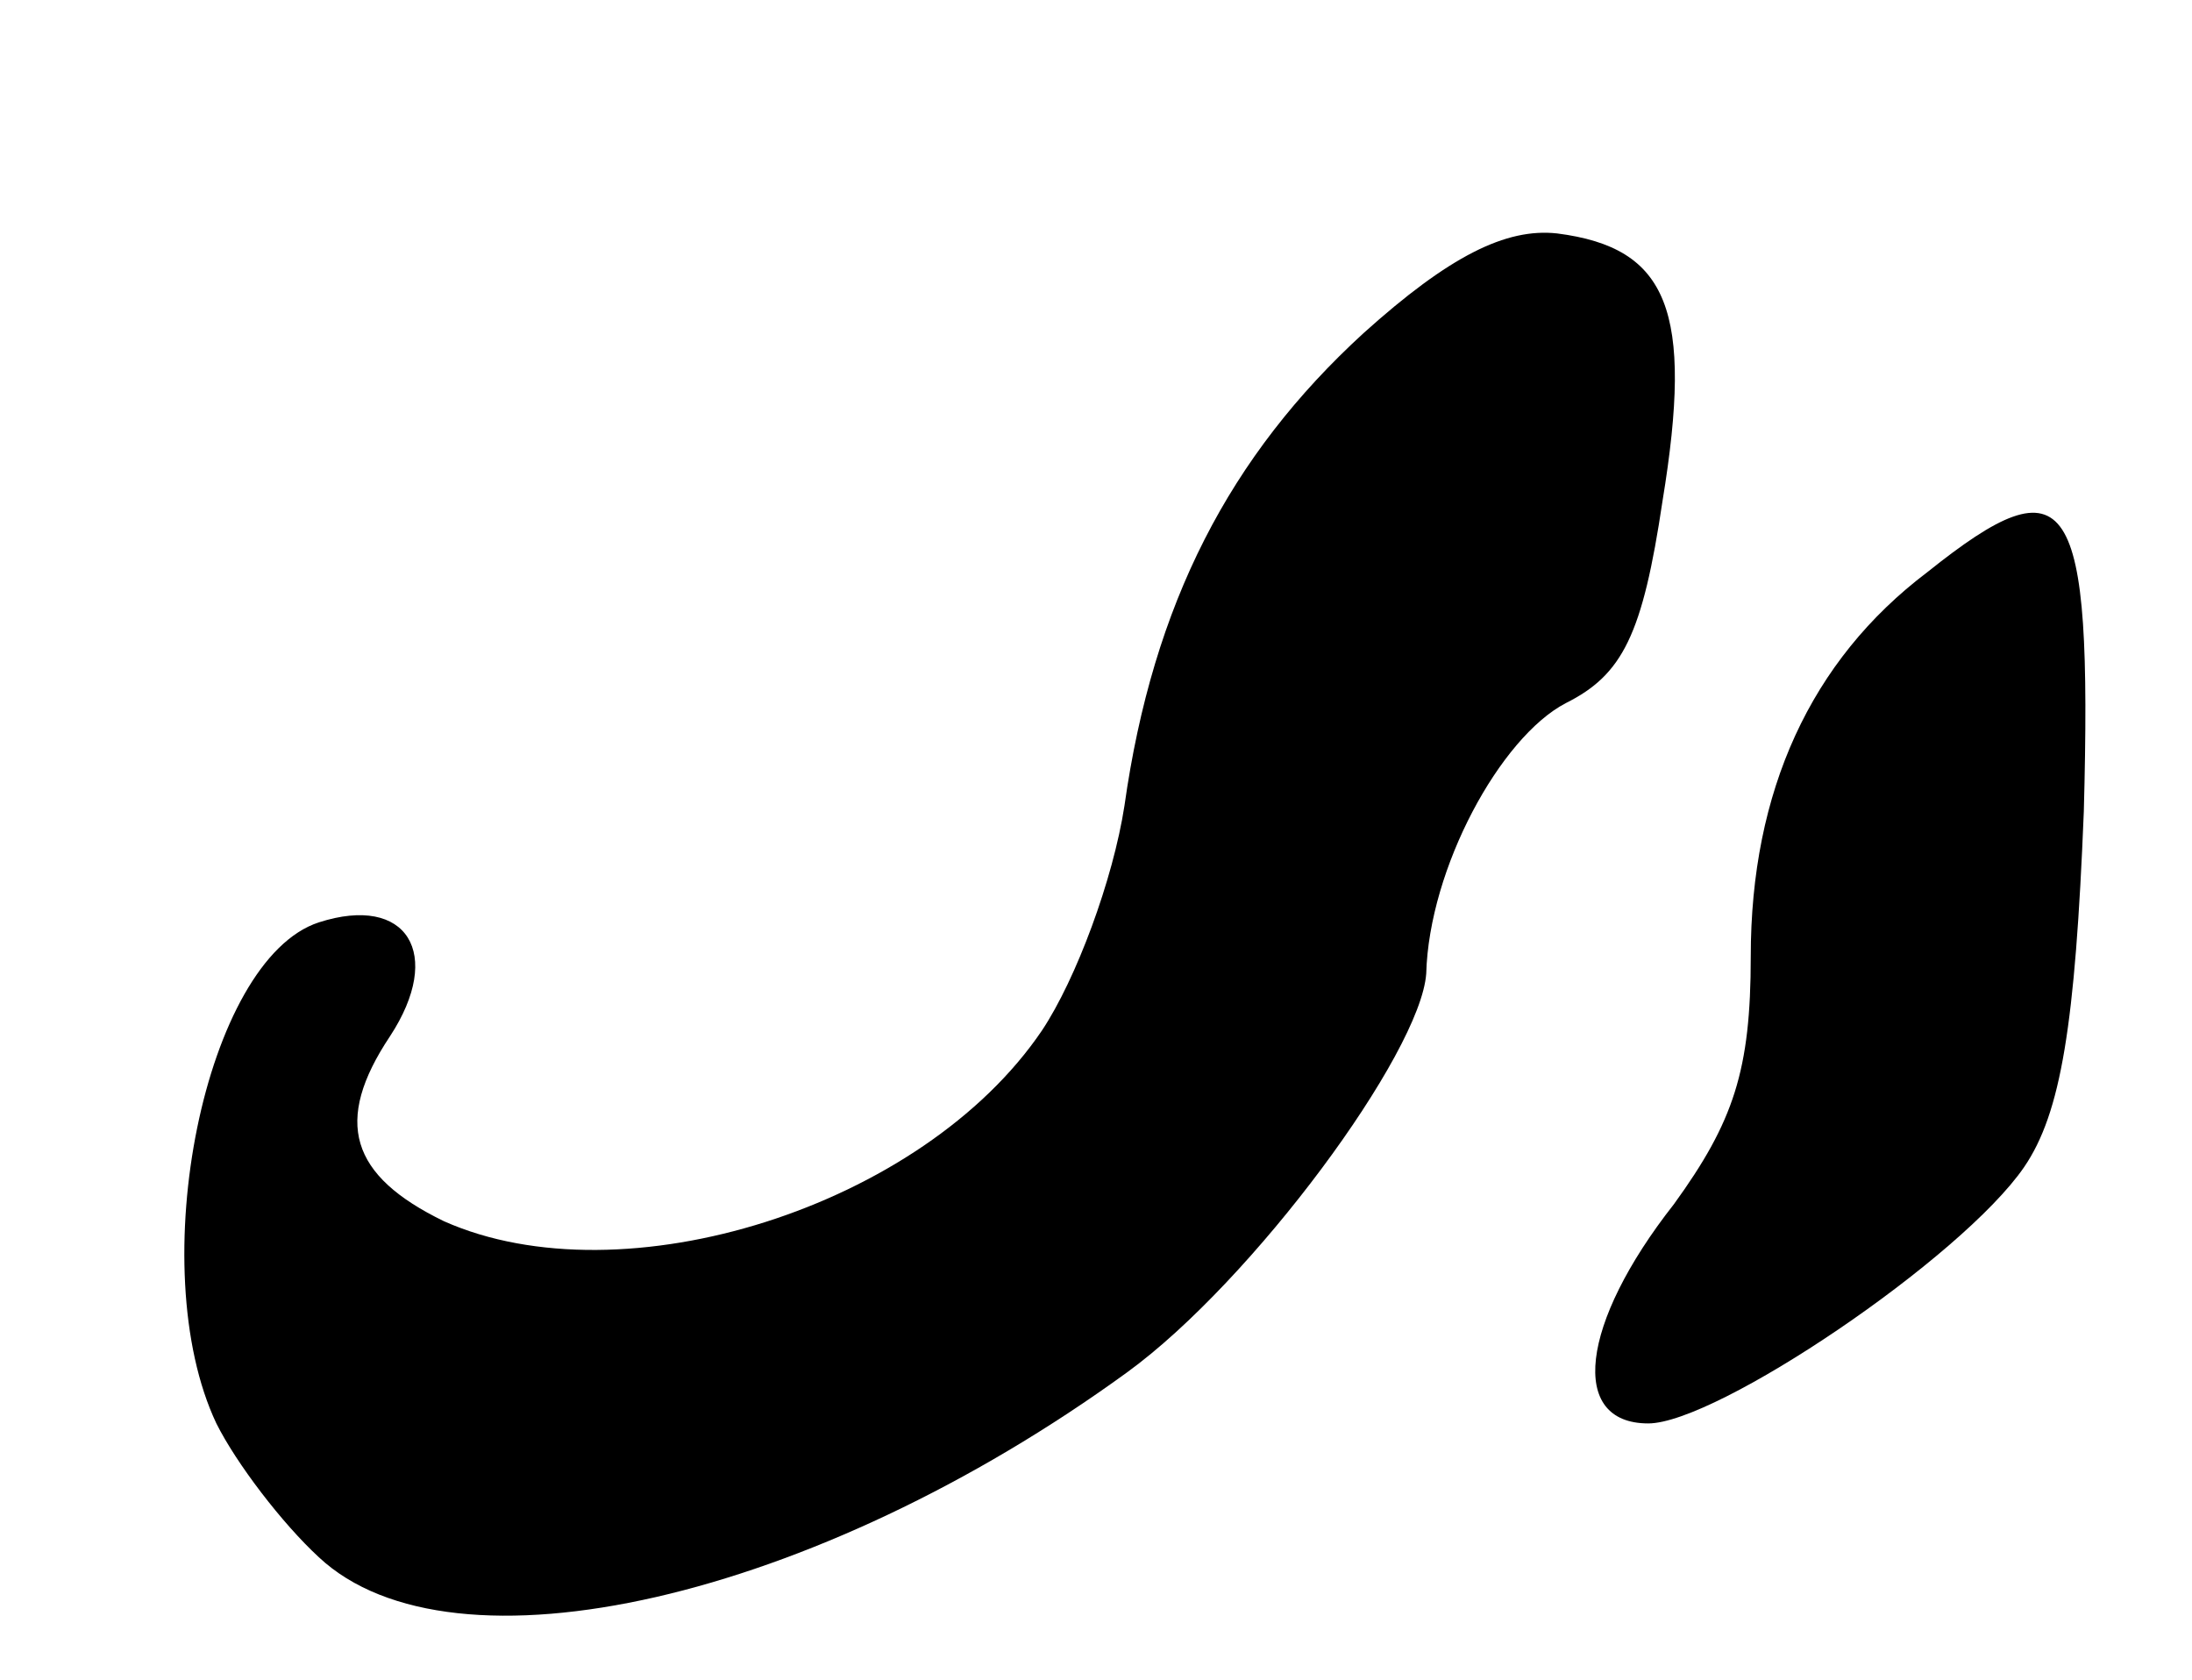
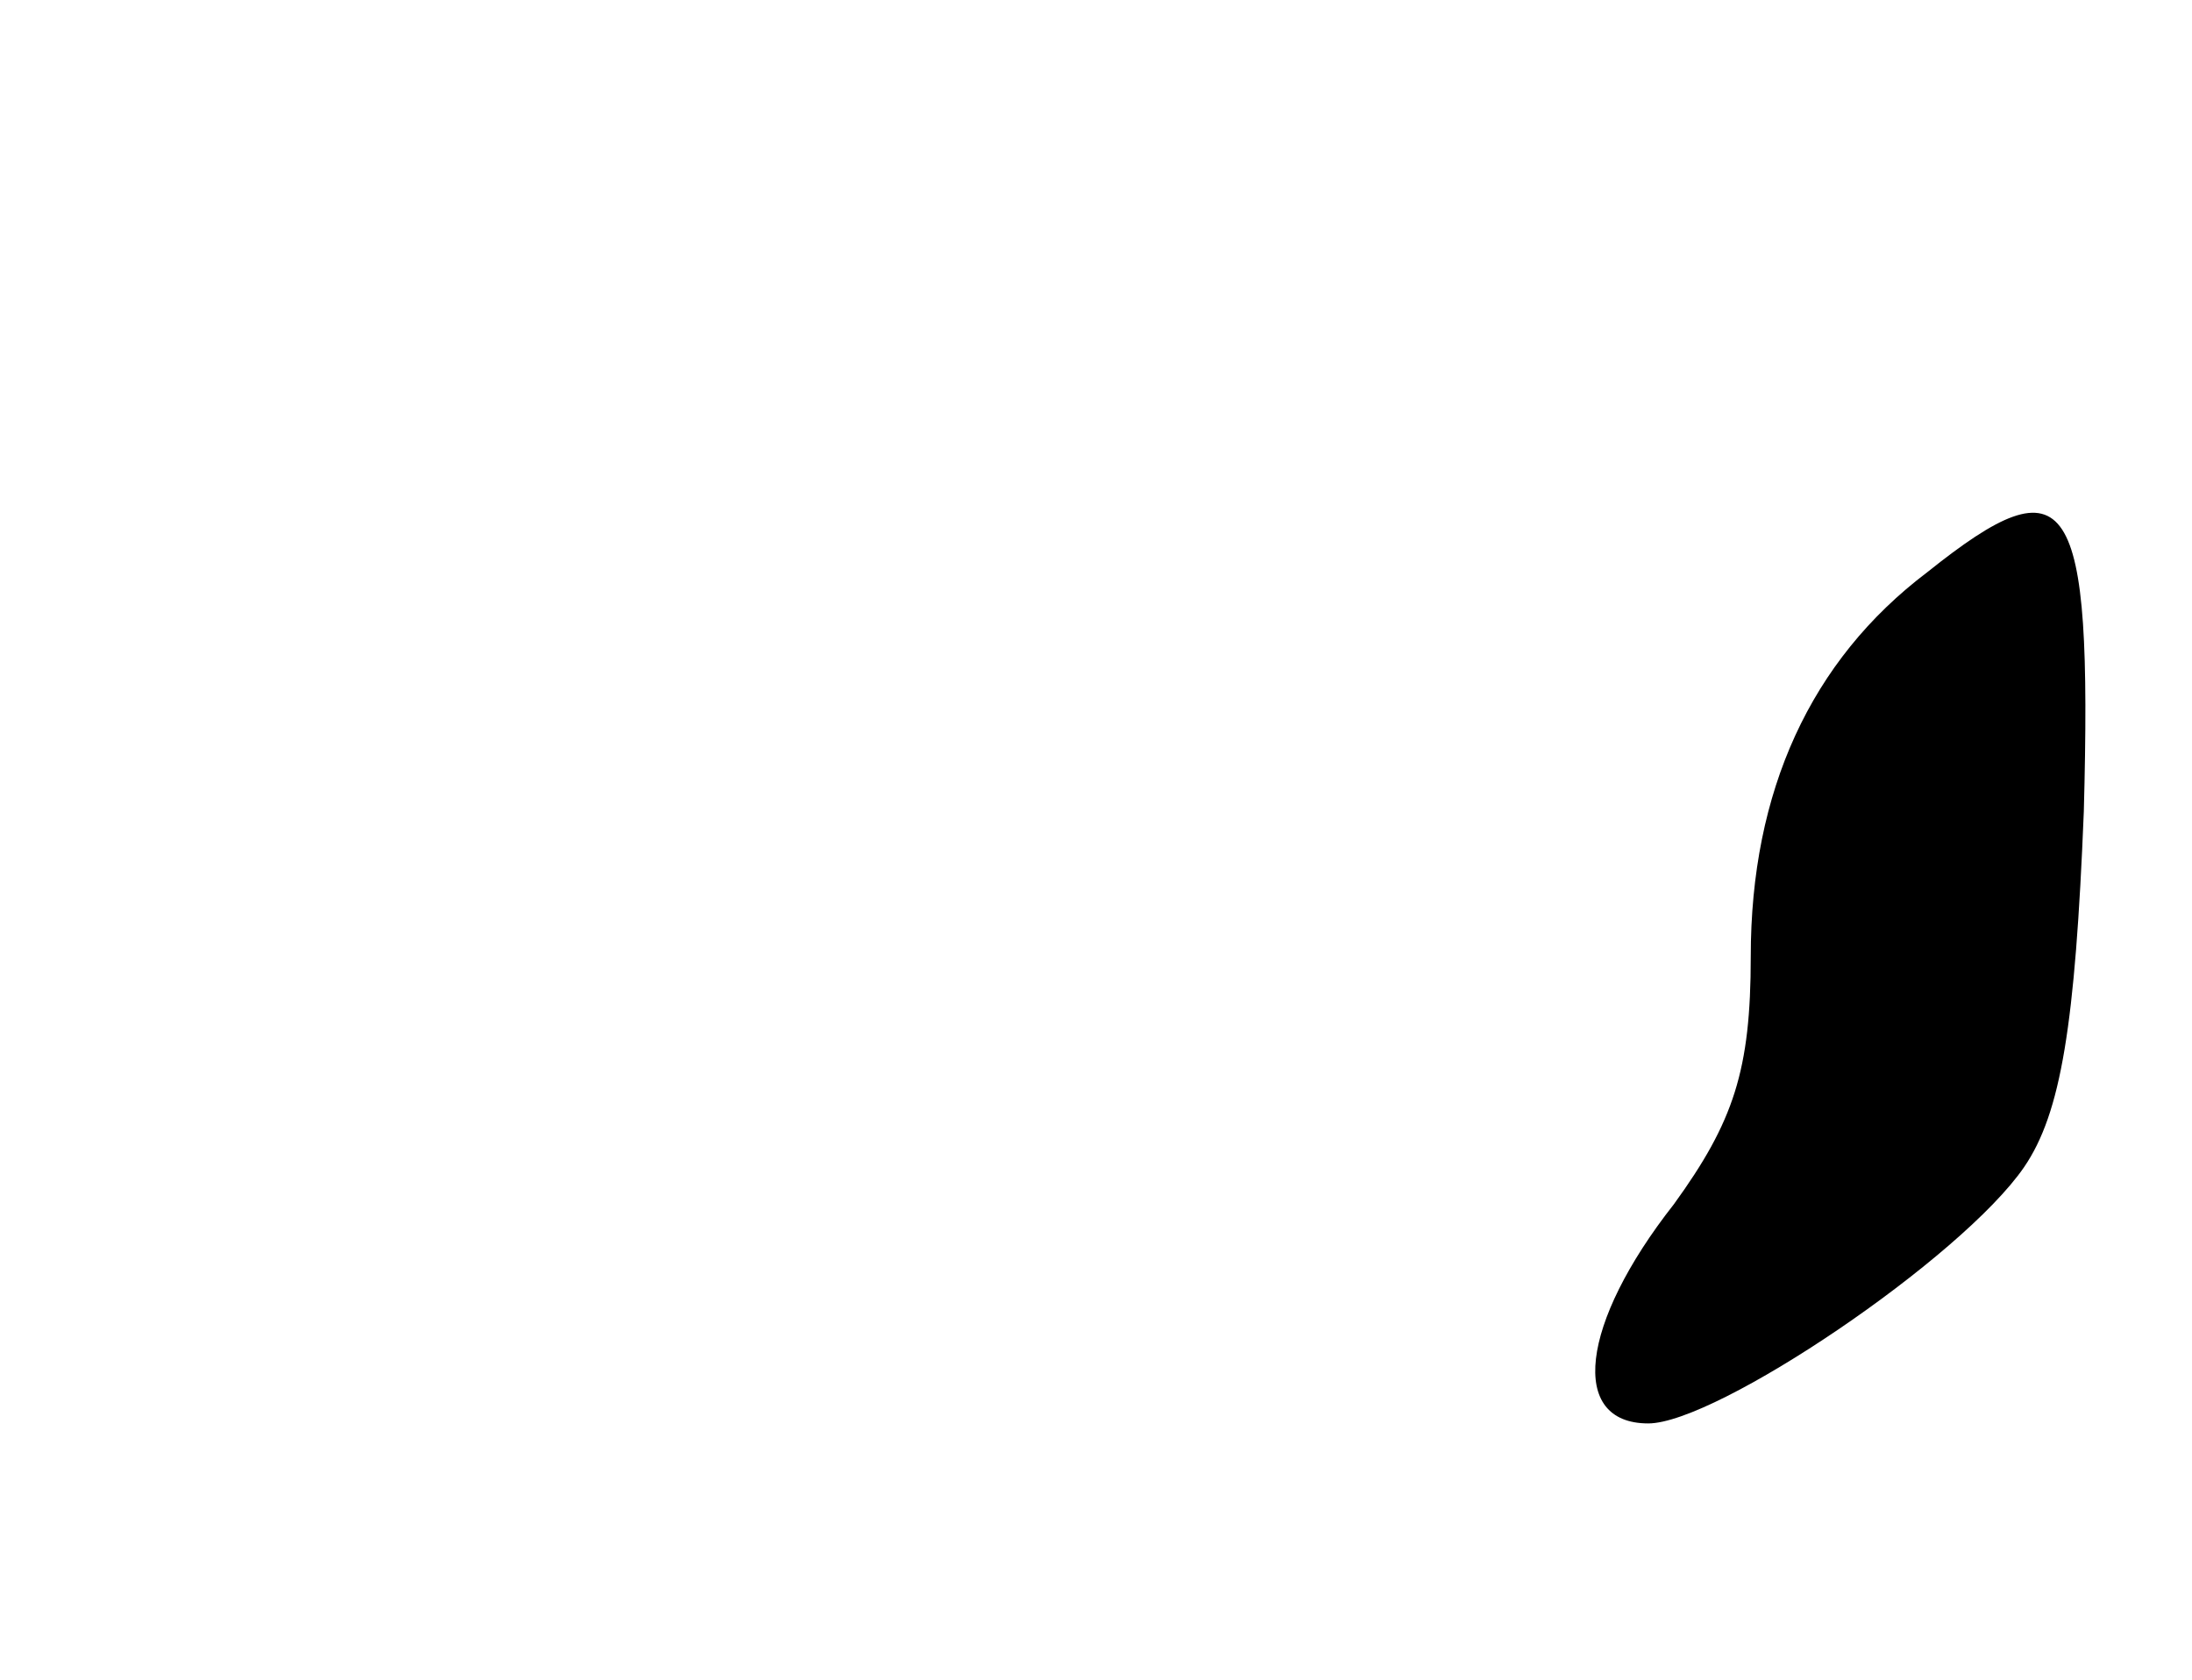
<svg xmlns="http://www.w3.org/2000/svg" version="1.0" width="77pt" height="59pt" viewBox="0 0 77 59" preserveAspectRatio="xMidYMid meet">
  <g transform="translate(0,59) scale(0.1,-0.1)" fill="#000000" stroke="none">
-     <path d="M479 473 c-47 -43 -74 -95 -84 -166 -4 -26 -17 -61 -29 -79 -42 -62 -147 -95 -210 -67 -33 16 -39 35 -19 65 19 29 6 50 -25 40 -40 -13 -62 -121 -36 -176 7 -14 23 -35 36 -47 47 -44 174 -15 284 65 44 32 103 112 105 140 1 37 26 83 49 95 20 10 27 24 34 71 11 67 2 89 -37 94 -18 2 -38 -8 -68 -35z" />
    <path d="M677 389 c-41 -31 -62 -77 -62 -135 0 -40 -6 -58 -27 -87 -33 -42 -37 -77 -9 -77 24 0 110 58 132 90 13 19 18 50 21 125 3 112 -5 124 -55 84z" />
  </g>
</svg>